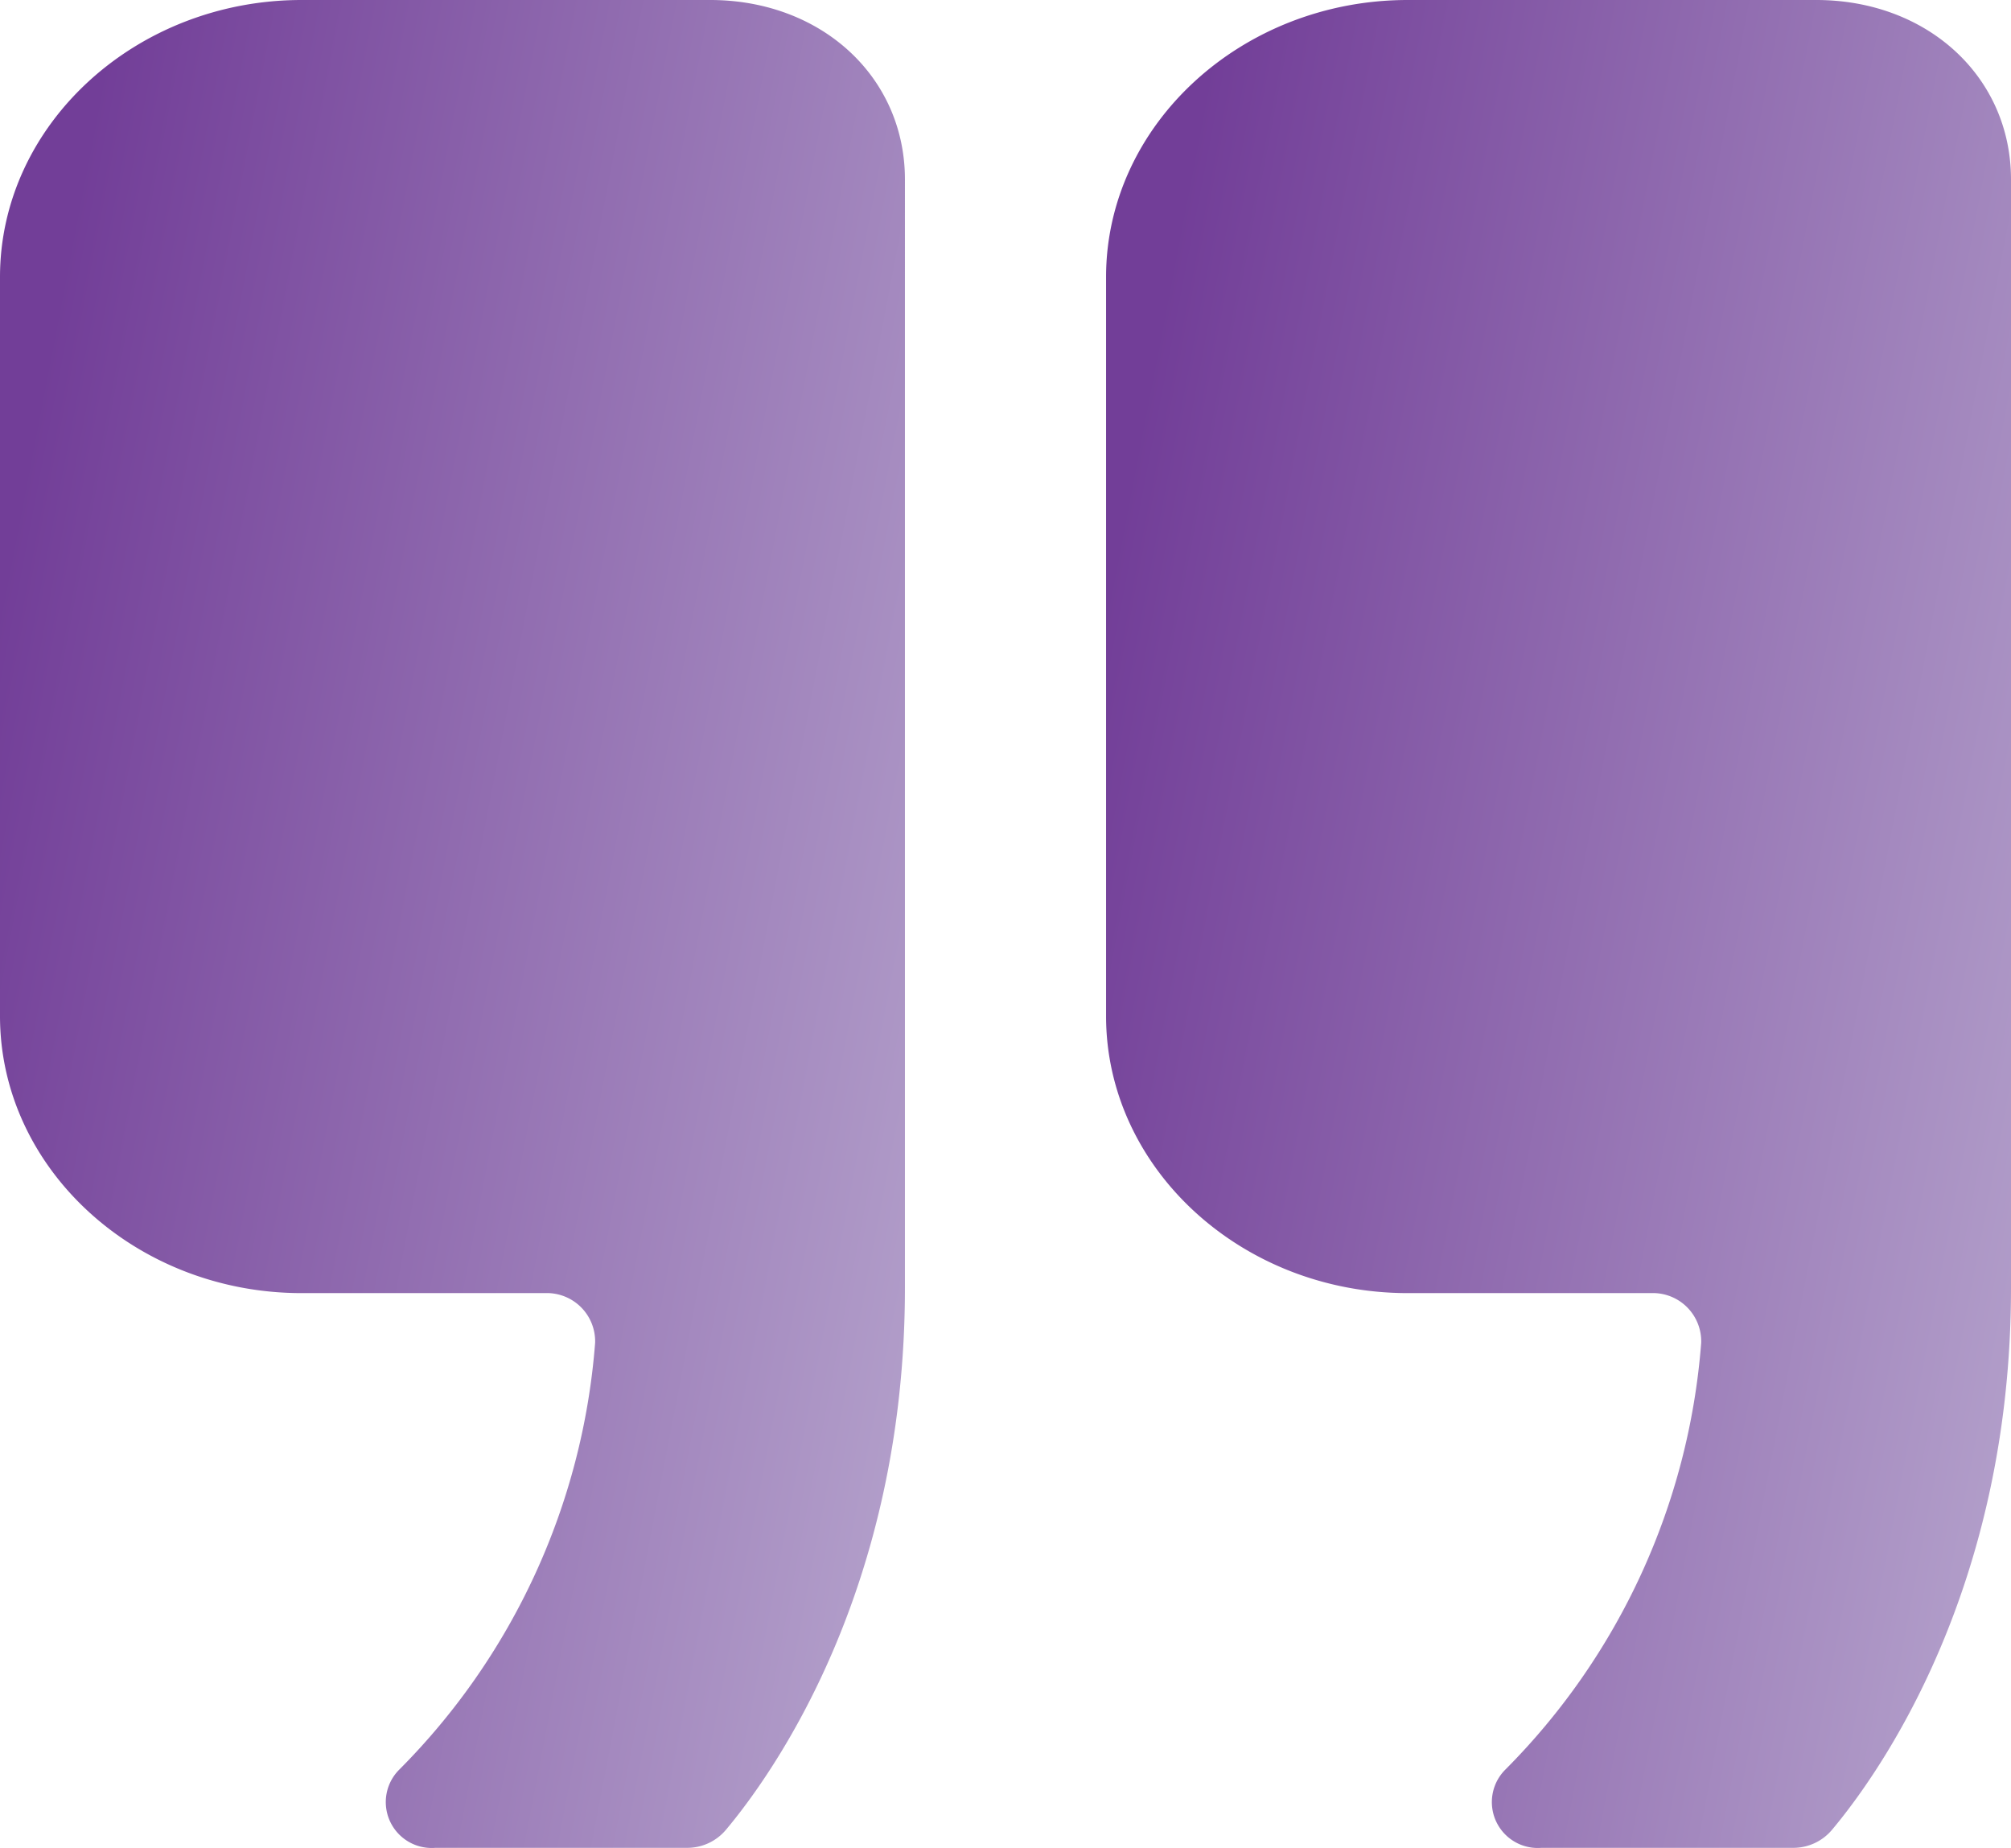
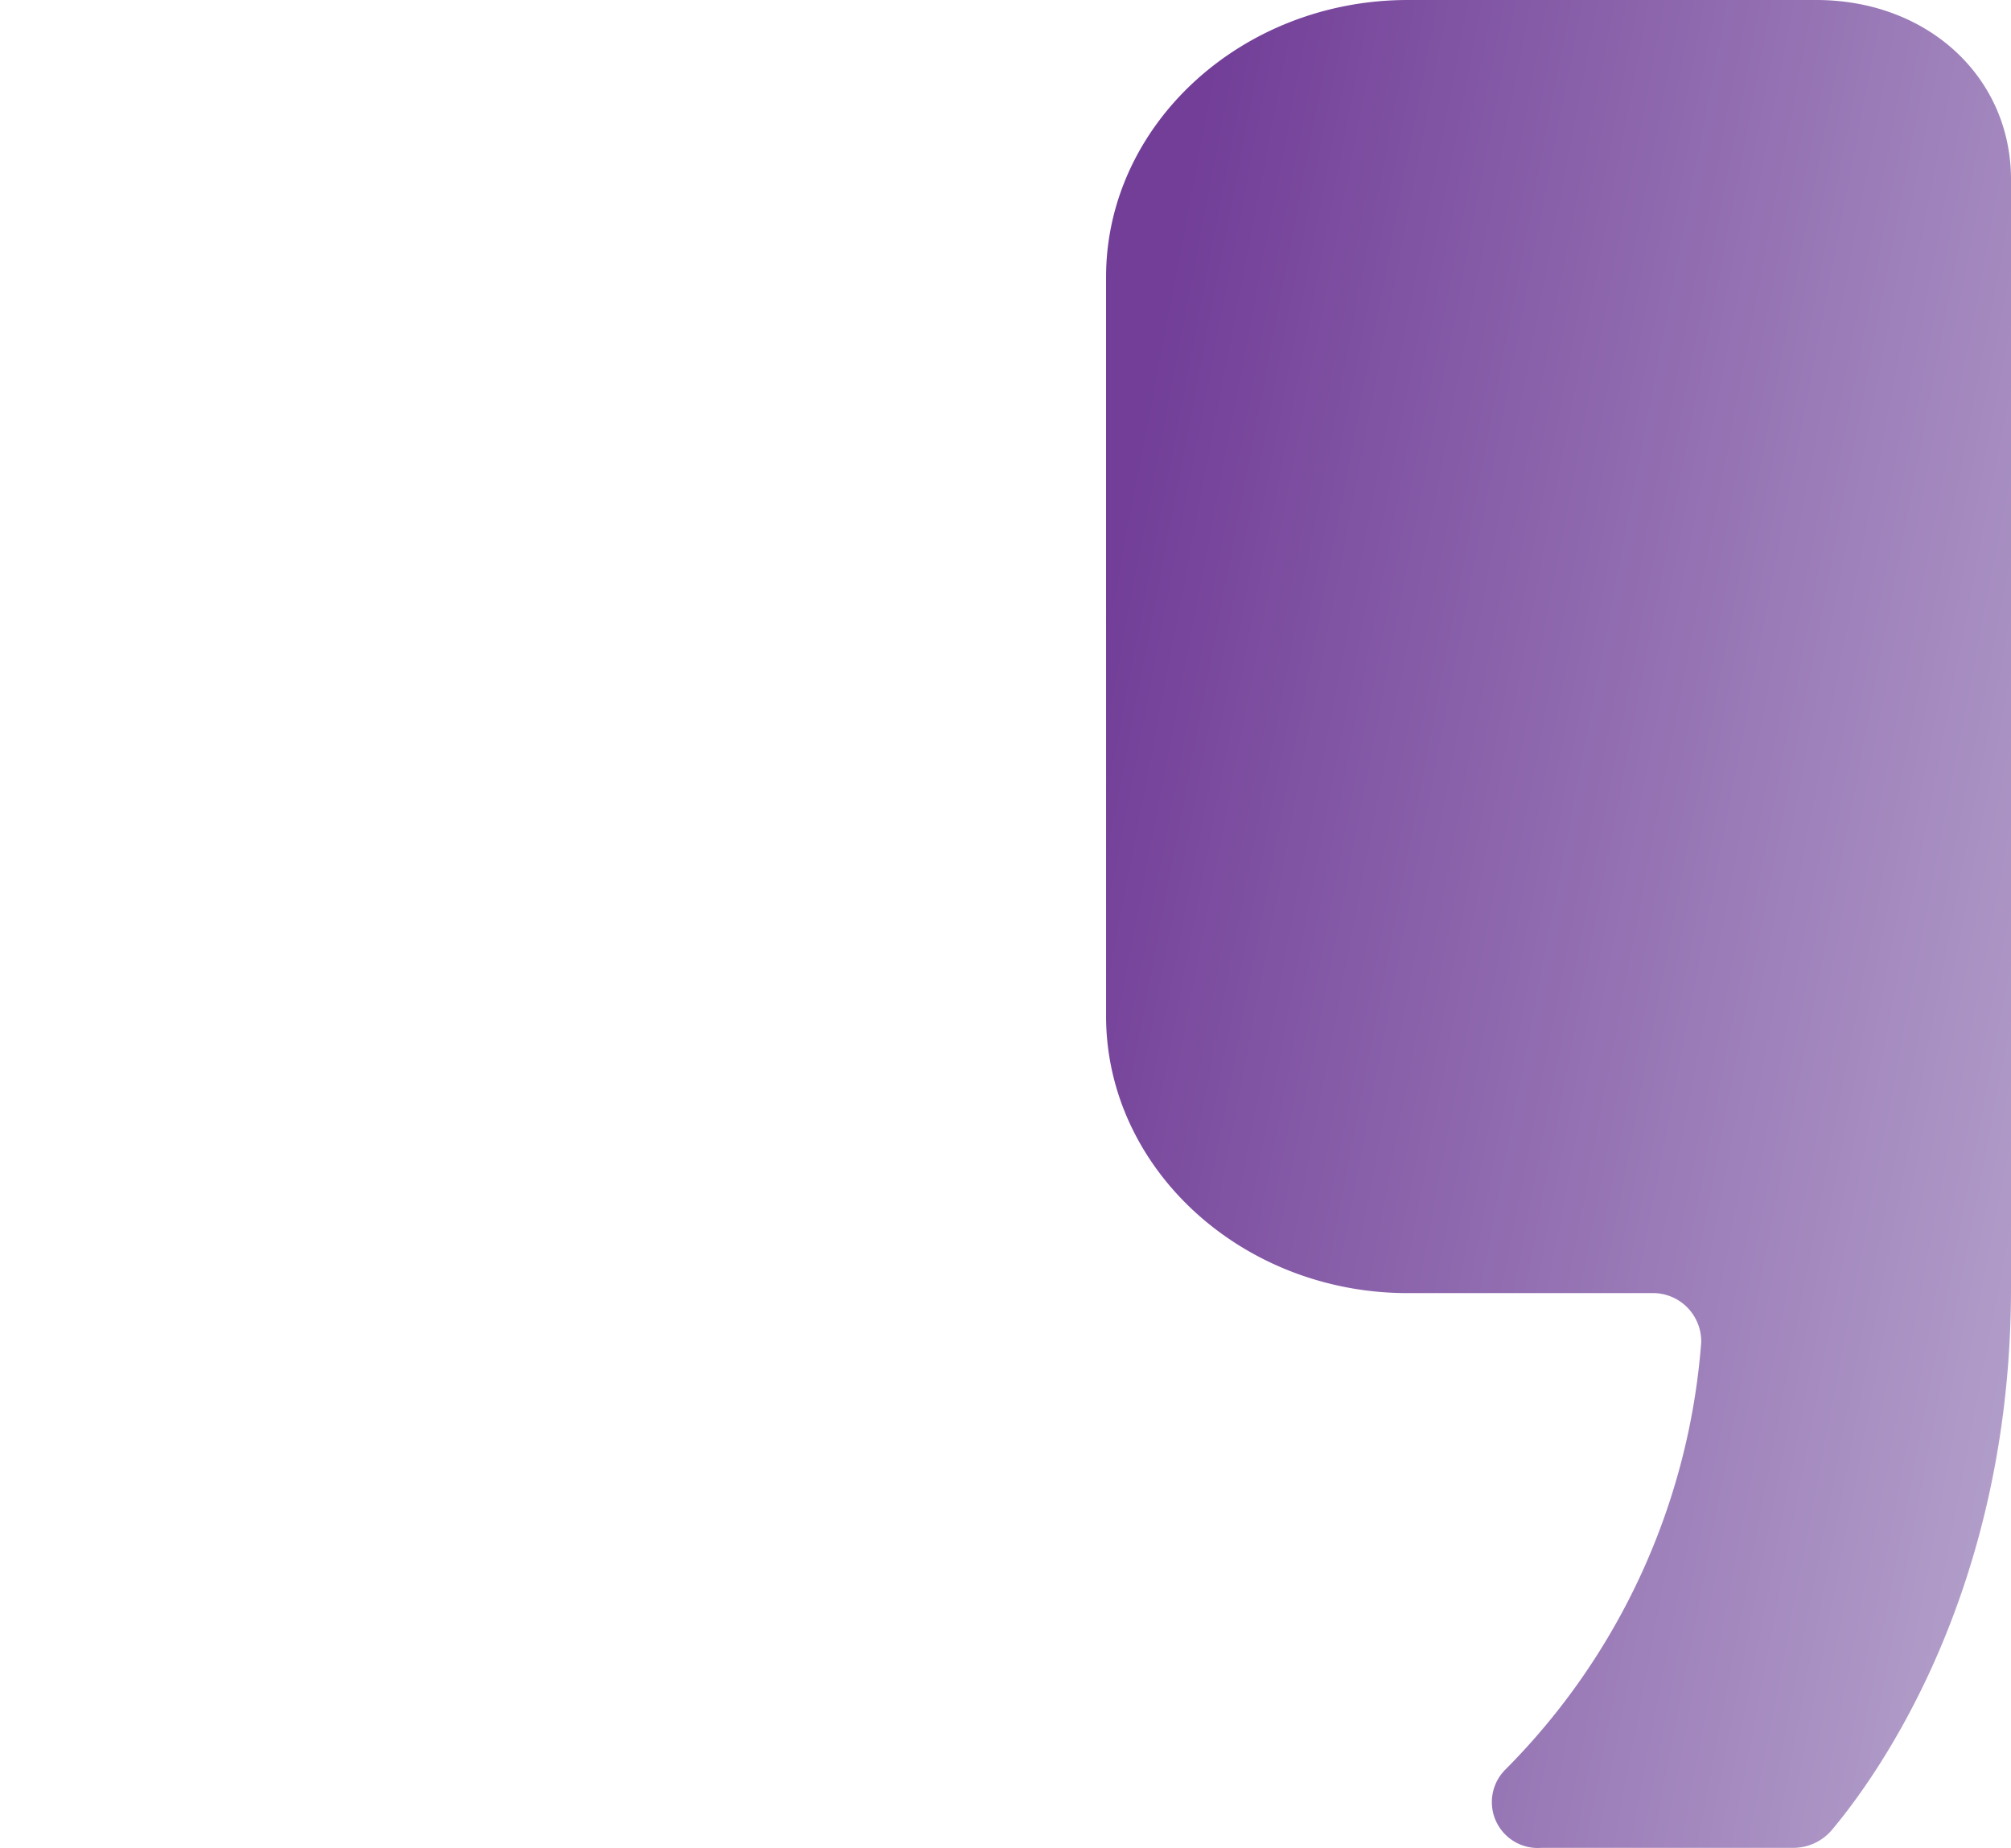
<svg xmlns="http://www.w3.org/2000/svg" width="86.826" height="79.763" viewBox="0 0 86.826 79.763">
  <defs>
    <linearGradient id="a" x1="0.125" x2="1.429" y2="0.5" gradientUnits="objectBoundingBox">
      <stop offset="0" stop-color="#723e98" />
      <stop offset="1" stop-color="#c3b8d7" />
    </linearGradient>
  </defs>
  <g transform="translate(-6.75 -6.75)">
-     <path d="M37.411,6.75H19.774C12.611,6.75,6.75,12.132,6.75,18.711v31.9c0,6.578,5.861,11.961,13.024,11.961h10.5a2.085,2.085,0,0,1,2.171,2.143,29.282,29.282,0,0,1-8.493,18.464,1.981,1.981,0,0,0,1.6,3.339H36.379a2.178,2.178,0,0,0,1.709-.772c2.008-2.392,7.733-10.366,7.733-23.4V14.5c0-4.435-3.609-7.75-8.411-7.75Z" transform="translate(0)" fill="url(#a)" />
    <path d="M49.786,6.75H32.149c-7.163,0-13.024,5.382-13.024,11.961v31.9c0,6.578,5.861,11.961,13.024,11.961h10.5a2.085,2.085,0,0,1,2.171,2.143,29.282,29.282,0,0,1-8.493,18.464,1.981,1.981,0,0,0,1.6,3.339H48.754a2.178,2.178,0,0,0,1.709-.772c2.008-2.392,7.733-10.366,7.733-23.4V14.5c0-4.435-3.609-7.75-8.411-7.75Z" transform="translate(35.38)" fill="url(#a)" />
  </g>
</svg>